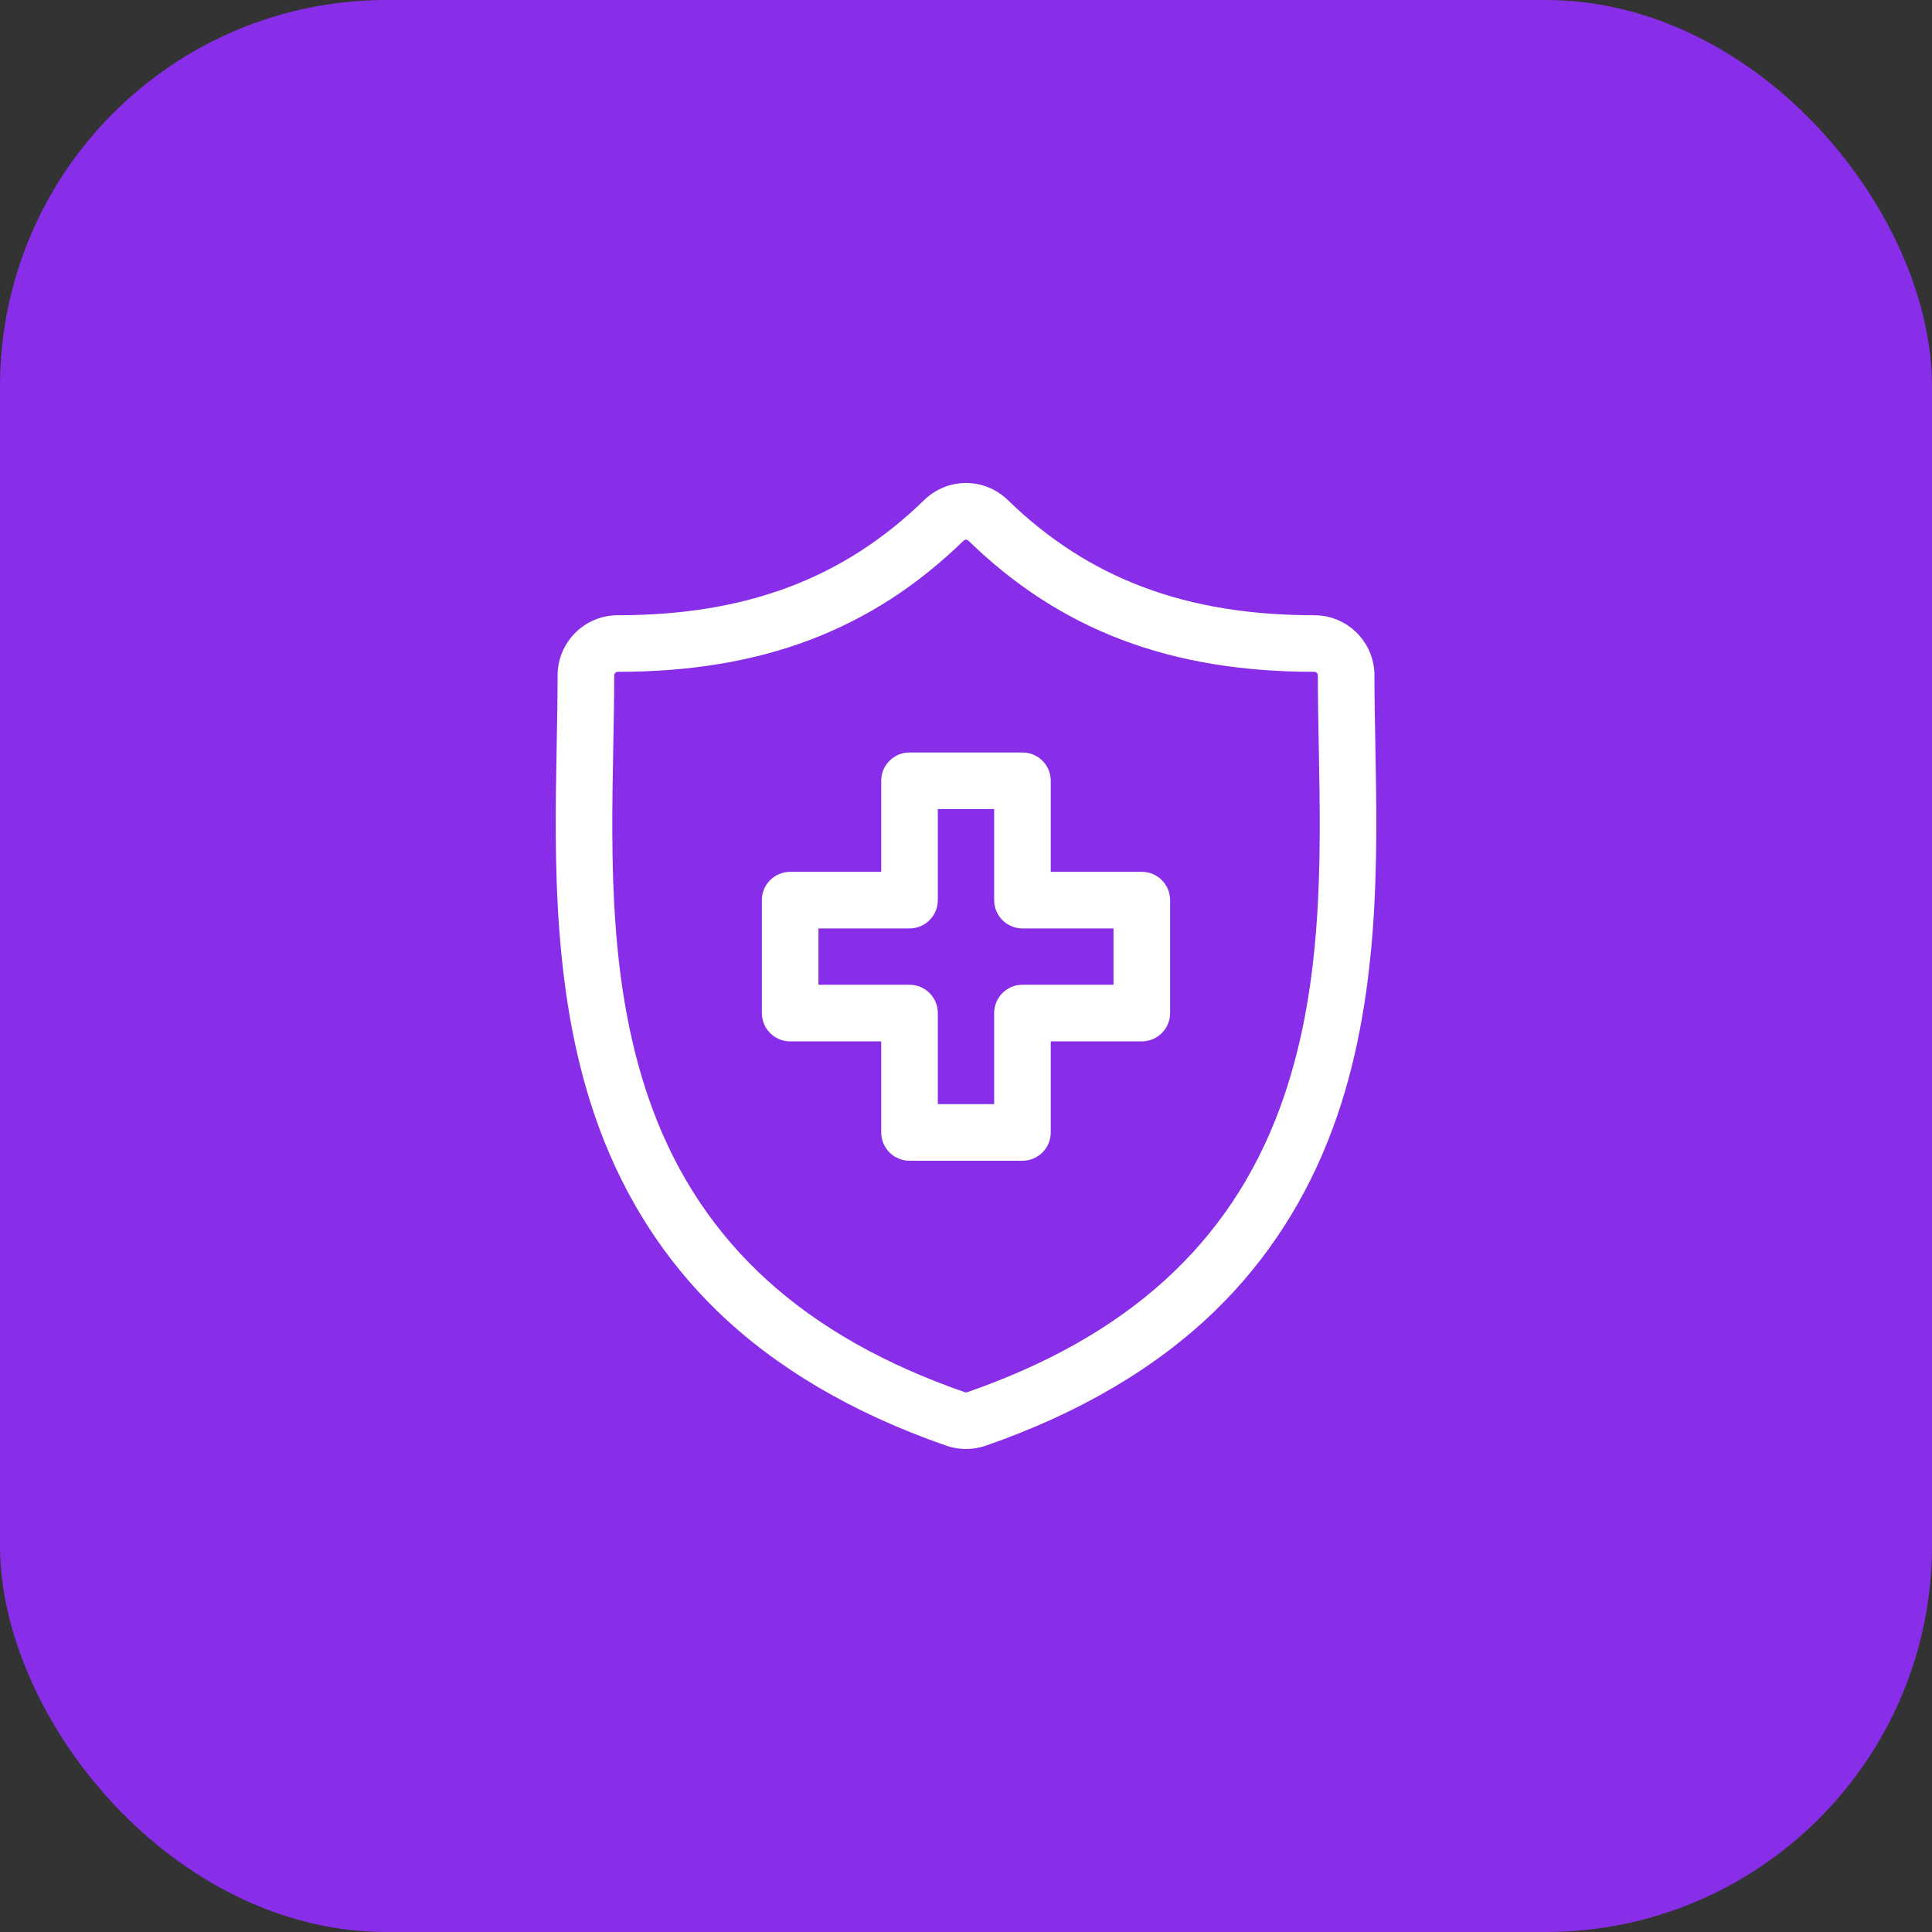
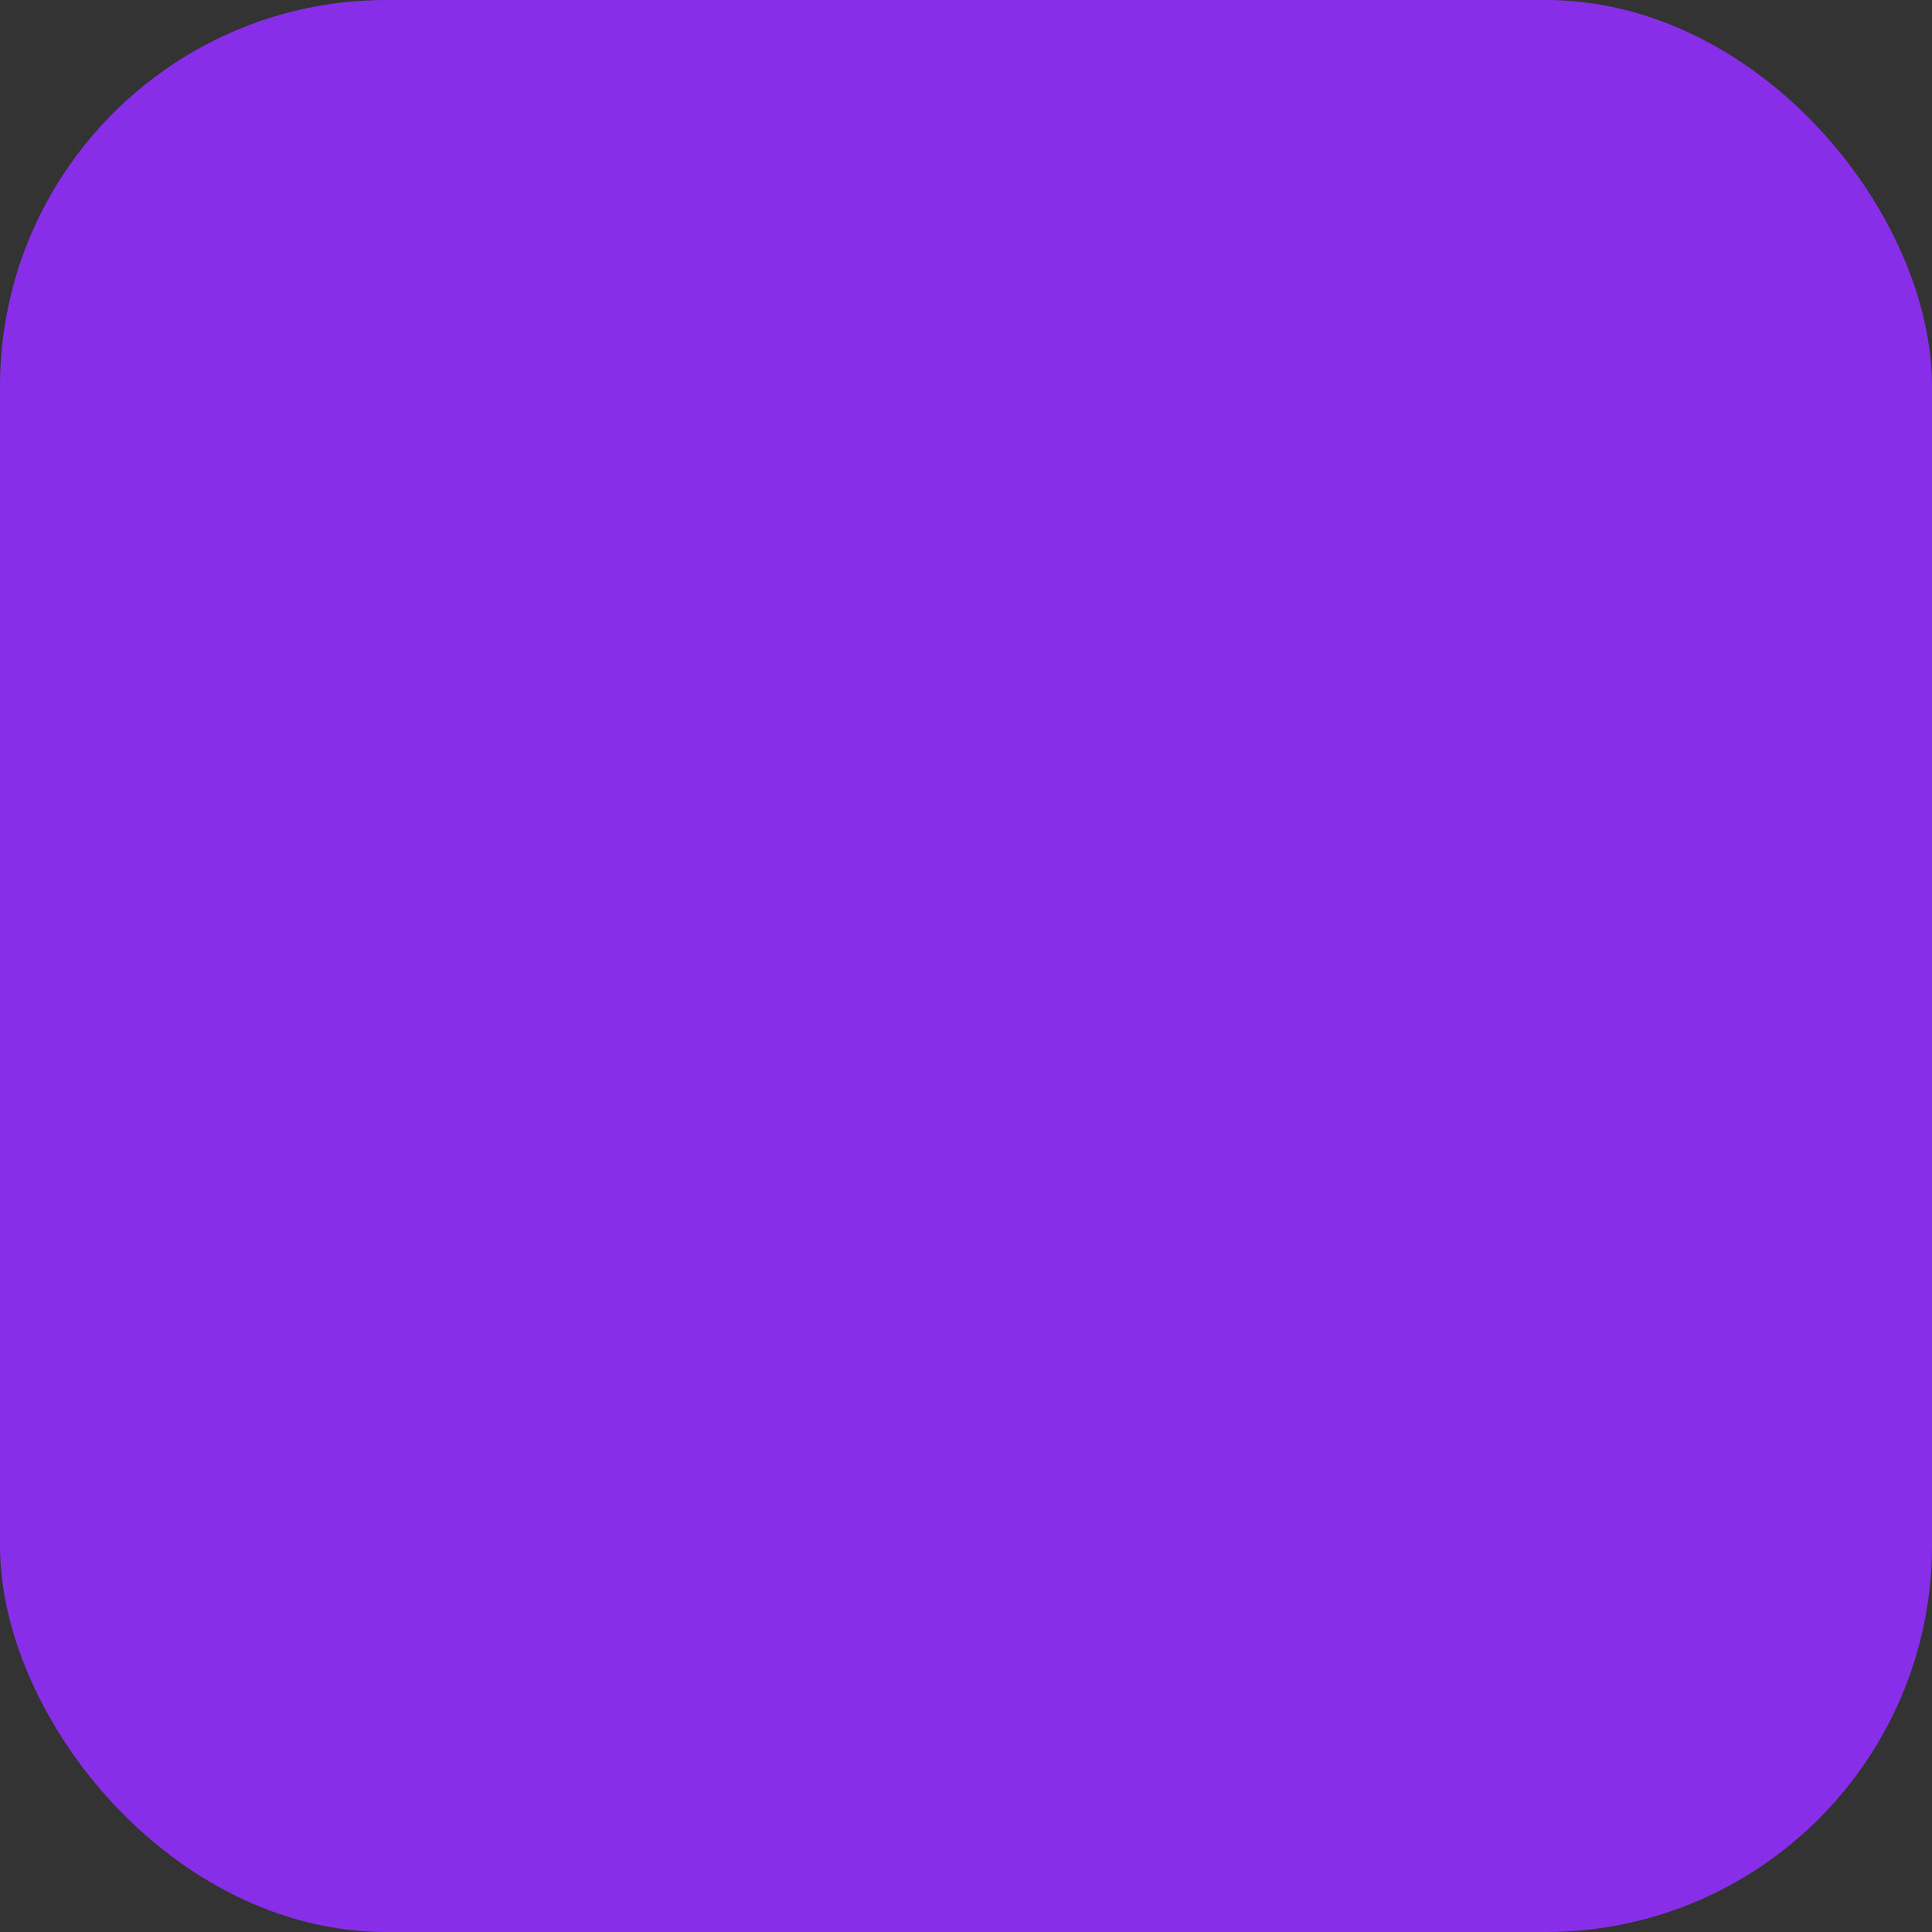
<svg xmlns="http://www.w3.org/2000/svg" width="80" height="80" viewBox="0 0 80 80" fill="none">
  <rect x="0" y="0" width="80" height="80" fill="#333333" stroke="none" />
  <rect width="80" height="80" rx="16" fill="#882EE8" />
  <g clip-path="url(#clip0_2051_7711)">
    <path d="M56.95 30.849L56.95 30.811C56.931 29.814 56.913 28.872 56.913 27.965C56.913 26.593 55.796 25.476 54.423 25.476C49.111 25.476 45.08 23.961 41.736 20.71C40.763 19.763 39.238 19.763 38.265 20.71C34.921 23.961 30.89 25.476 25.579 25.476C24.206 25.476 23.089 26.593 23.089 27.965C23.089 28.891 23.071 29.842 23.052 30.85C22.962 35.552 22.85 41.405 24.814 46.717C25.894 49.639 27.529 52.177 29.674 54.263C32.117 56.638 35.317 58.522 39.185 59.862C39.448 59.954 39.722 60 40 60C40.279 60 40.553 59.954 40.816 59.863C44.684 58.522 47.884 56.638 50.327 54.263C52.472 52.177 54.108 49.638 55.188 46.717C57.152 41.404 57.04 35.551 56.95 30.849ZM52.989 45.904C50.918 51.507 46.685 55.348 40.047 57.649C40.017 57.659 39.984 57.659 39.952 57.648C33.316 55.348 29.083 51.507 27.012 45.905C25.202 41.007 25.304 35.635 25.395 30.894C25.414 29.876 25.433 28.913 25.433 27.965C25.433 27.885 25.498 27.819 25.579 27.819C31.539 27.819 36.089 26.094 39.898 22.39C39.927 22.362 39.964 22.348 40 22.348C40.037 22.348 40.074 22.362 40.102 22.39C43.912 26.094 48.462 27.819 54.423 27.819C54.504 27.819 54.569 27.885 54.569 27.965C54.569 28.894 54.587 29.847 54.606 30.855L54.607 30.893V30.894C54.698 35.634 54.8 41.007 52.989 45.904Z" fill="white" />
-     <path d="M47.28 36.101H43.509V32.33C43.509 31.683 42.985 31.159 42.338 31.159H37.661C37.014 31.159 36.489 31.683 36.489 32.33V36.101H32.719C32.072 36.101 31.547 36.626 31.547 37.273V41.949C31.547 42.596 32.072 43.121 32.719 43.121H36.489V46.892C36.489 47.539 37.014 48.063 37.661 48.063H42.338C42.985 48.063 43.509 47.539 43.509 46.892V43.121H47.28C47.927 43.121 48.452 42.596 48.452 41.949V37.273C48.451 36.626 47.927 36.101 47.28 36.101ZM46.108 40.777H42.338C41.691 40.777 41.166 41.302 41.166 41.949V45.72H38.833V41.949C38.833 41.302 38.308 40.777 37.661 40.777H33.89V38.444H37.661C38.308 38.444 38.833 37.92 38.833 37.273V33.502H41.166V37.273C41.166 37.92 41.691 38.444 42.338 38.444H46.108V40.777H46.108Z" fill="white" />
  </g>
  <defs>
    <clipPath id="clip0_2051_7711">
-       <rect width="40" height="40" fill="white" transform="translate(20 20)" />
-     </clipPath>
+       </clipPath>
  </defs>
</svg>